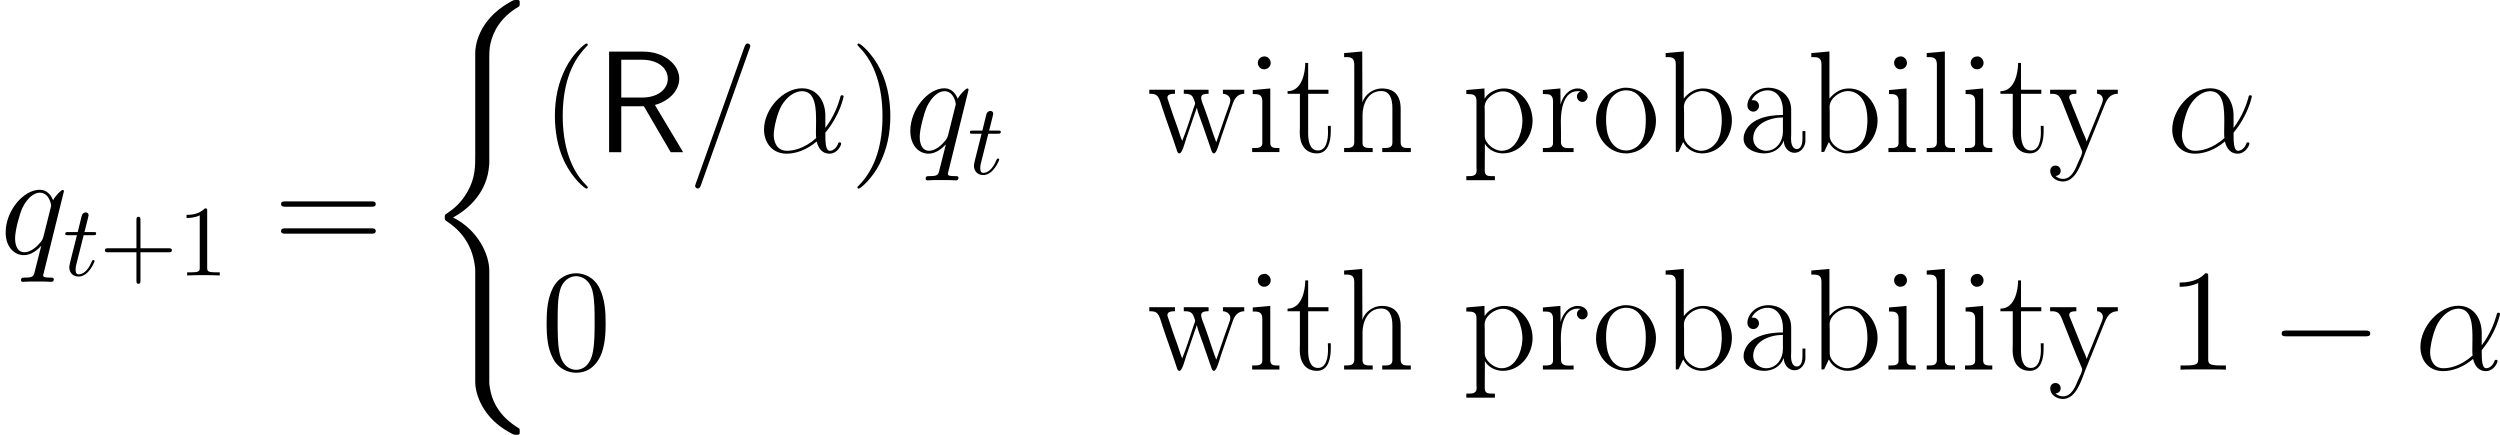
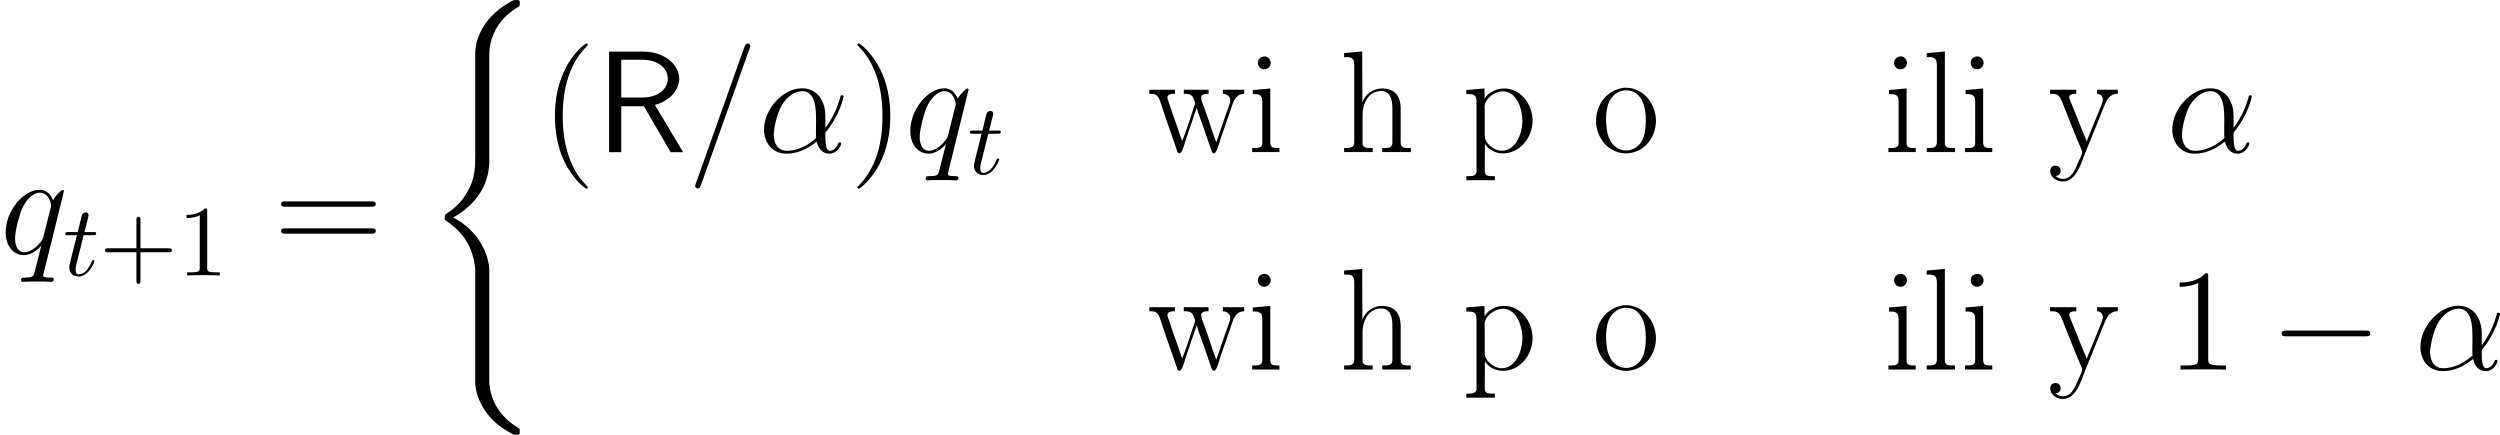
<svg xmlns="http://www.w3.org/2000/svg" xmlns:xlink="http://www.w3.org/1999/xlink" version="1.1" width="247.396pt" height="43.024pt" viewBox="98.645 291.843 247.396 43.024">
  <defs>
    <path id="g4-82" d="M5.839-4.677C7.403-5.122 8.249-6.212 8.249-7.274C8.249-8.708 6.714-9.956 4.691-9.956H1.306V0H2.511V-4.548H4.749L7.403 0H8.636L5.839-4.677ZM2.511-5.409V-9.153H4.533C6.269-9.153 7.116-8.235 7.116-7.274C7.116-6.384 6.341-5.409 4.533-5.409H2.511Z" />
    <path id="g20-43" d="M4.075-2.291H6.854C6.994-2.291 7.183-2.291 7.183-2.491S6.994-2.69 6.854-2.69H4.075V-5.479C4.075-5.619 4.075-5.808 3.875-5.808S3.676-5.619 3.676-5.479V-2.69H.887C.747-2.69 .558-2.69 .558-2.491S.747-2.291 .887-2.291H3.676V.498C3.676 .638 3.676 .827 3.875 .827S4.075 .638 4.075 .498V-2.291Z" />
    <path id="g20-49" d="M2.929-6.376C2.929-6.615 2.929-6.635 2.7-6.635C2.082-5.998 1.205-5.998 .887-5.998V-5.689C1.086-5.689 1.674-5.689 2.192-5.948V-.787C2.192-.428 2.162-.309 1.265-.309H.946V0C1.295-.03 2.162-.03 2.56-.03S3.826-.03 4.174 0V-.309H3.856C2.959-.309 2.929-.418 2.929-.787V-6.376Z" />
-     <path id="g15-97" d="M1.42-5.136C1.679-5.724 2.353-6.126 2.998-6.126C4.06-6.126 4.519-5.107 4.519-4.175V-3.687C3.027-3.687 1.133-3.328 .674-1.736C.646-1.607 .631-1.478 .631-1.334V-1.234C.717-.258 1.879 .115 2.668 .115S4.275-.273 4.591-1.133H4.605C4.605-.531 5.036 .057 5.667 .057C6.241 .057 6.685-.445 6.743-1.047V-2.095H6.456V-1.363C6.456-.947 6.37-.316 5.896-.316S5.322-.933 5.322-1.32C5.322-1.478 5.337-1.621 5.337-1.765V-4.203C5.337-5.595 4.246-6.384 3.07-6.384C2.267-6.384 1.463-5.982 1.119-5.179C1.062-5.021 1.004-4.82 1.004-4.634C1.004-4.275 1.277-4.017 1.592-4.017C1.894-4.017 2.152-4.275 2.152-4.576C2.152-4.892 1.922-5.15 1.564-5.15C1.506-5.15 1.463-5.15 1.42-5.136ZM4.519-3.443V-2.023C4.519-1.09 3.902-.172 2.898-.143H2.841C2.209-.143 1.578-.631 1.578-1.349C1.578-2.841 3.257-3.443 4.519-3.443Z" />
-     <path id="g15-98" d="M.502-9.813V-9.411H.717C1.105-9.411 1.506-9.368 1.506-8.722V-.014L1.779-.043L2.224-.99H2.252C2.582-.287 3.357 .115 4.103 .115C5.839 .115 7.058-1.492 7.058-3.142C7.058-4.763 5.853-6.312 4.218-6.312C3.414-6.312 2.783-5.911 2.295-5.308V-9.971L.502-9.813ZM6.04-2.769C5.982-2.109 5.896-1.435 5.466-.904C5.107-.445 4.576-.143 4.017-.143C3.242-.143 2.324-.861 2.324-1.607V-3.96C2.324-4.132 2.31-4.318 2.31-4.49C2.31-5.308 3.271-6.054 4.146-6.054C4.476-6.054 4.777-5.939 5.05-5.767C5.911-5.165 6.054-4.046 6.054-3.084C6.054-2.984 6.054-2.869 6.04-2.769Z" />
    <path id="g15-104" d="M.545-9.813V-9.411H.732C1.205-9.411 1.549-9.354 1.549-8.651V-.99C1.549-.43 1.133-.416 .617-.416H.545V-.014H3.371V-.416H3.127C2.726-.416 2.367-.459 2.367-.918V-3.687C2.367-4.663 2.841-6.054 4.218-6.054C5.05-6.054 5.322-5.322 5.322-4.361V-.947C5.322-.459 4.949-.416 4.548-.416H4.318V-.014H7.144V-.416H6.857C6.499-.416 6.14-.459 6.14-.976V-4.304C6.14-5.581 5.552-6.312 4.261-6.312C3.429-6.312 2.568-5.71 2.353-4.906L2.338-9.971L.545-9.813Z" />
    <path id="g15-105" d="M.603-6.155V-5.753H.76C1.205-5.753 1.549-5.681 1.549-5.036V-.904C1.549-.445 1.162-.416 .746-.416H.545V-.014H3.242V-.416H2.998C2.668-.416 2.338-.459 2.338-.918V-6.312L.603-6.155ZM1.635-9.468C1.291-9.411 1.105-9.124 1.105-8.837S1.334-8.206 1.722-8.206S2.381-8.507 2.381-8.837C2.381-9.153 2.123-9.483 1.765-9.483C1.722-9.483 1.679-9.468 1.635-9.468Z" />
    <path id="g15-108" d="M.545-9.813V-9.411H.732C1.205-9.411 1.549-9.354 1.549-8.651V-.976C1.549-.459 1.176-.416 .775-.416H.545V-.014H3.343V-.416H3.027C2.654-.416 2.338-.459 2.338-.947V-9.971L.545-9.813Z" />
    <path id="g15-111" d="M3.214-6.384C1.478-6.14 .445-4.72 .445-3.099V-2.912C.545-1.32 1.722 .115 3.429 .115H3.587C3.945 .072 4.275 0 4.605-.158C5.724-.689 6.37-1.894 6.37-3.113V-3.228C6.312-4.806 5.136-6.384 3.386-6.384H3.214ZM1.449-2.783C1.449-2.898 1.435-3.027 1.435-3.156C1.435-4.189 1.564-5.409 2.683-5.968C2.912-6.068 3.156-6.126 3.4-6.126C4.935-6.126 5.365-4.533 5.365-3.285C5.365-2.195 5.279-.588 3.802-.215C3.673-.187 3.558-.172 3.429-.172C2.324-.172 1.65-1.148 1.506-2.224C1.478-2.41 1.478-2.597 1.449-2.783Z" />
    <path id="g15-112" d="M.502-6.155V-5.753H.703C1.133-5.753 1.506-5.695 1.506-5.093V1.506C1.506 1.607 1.521 1.707 1.521 1.822C1.521 2.324 1.133 2.367 .76 2.367H.502V2.769H3.328V2.367H3.013C2.64 2.367 2.324 2.324 2.324 1.836L2.338-.846C2.683-.215 3.443 .115 4.117 .115C5.853 .115 7.058-1.506 7.058-3.127C7.058-4.691 5.939-6.312 4.232-6.312C3.529-6.312 2.654-5.939 2.31-5.294L2.295-6.312L.502-6.155ZM6.04-2.855C5.982-1.836 5.409-.143 3.988-.143C3.214-.143 2.324-.918 2.324-1.592V-3.945C2.324-4.117 2.31-4.304 2.31-4.476C2.31-5.294 3.285-6.025 4.117-6.025C5.595-6.025 6.054-4.074 6.054-3.127C6.054-3.041 6.054-2.941 6.04-2.855Z" />
-     <path id="g15-114" d="M.488-6.155V-5.753H.703C1.105-5.753 1.492-5.71 1.492-5.036V-.904C1.492-.445 1.105-.416 .689-.416H.488V-.014H3.529V-.416C3.386-.416 3.228-.402 3.084-.402C2.668-.402 2.281-.473 2.281-1.004V-2.166C2.281-2.468 2.267-2.769 2.267-3.07C2.267-4.218 2.539-6.04 3.931-6.04C4.017-6.04 4.117-6.04 4.203-6.025V-6.011C4.003-5.939 3.859-5.738 3.859-5.523C3.859-5.251 4.074-4.978 4.404-4.978C4.72-4.978 4.921-5.265 4.921-5.509C4.921-6.025 4.419-6.312 3.945-6.312C3.041-6.312 2.425-5.495 2.238-4.706L2.224-6.312L.488-6.155Z" />
-     <path id="g15-116" d="M2.008-8.837C2.008-7.933 1.707-6.04 .258-6.04V-5.782H1.478V-2.539C1.478-2.338 1.463-2.138 1.463-1.937C1.463-.803 1.98 .115 3.171 .115C4.318 .115 4.533-1.176 4.533-2.066V-2.611H4.246C4.246-2.396 4.261-2.181 4.261-1.965C4.261-1.334 4.132-.172 3.271-.172C2.425-.172 2.295-1.176 2.295-1.865V-5.782H4.304V-6.183H2.295V-8.837H2.008Z" />
    <path id="g15-119" d="M.23-6.183V-5.782H.416C1.176-5.782 1.234-5.236 1.535-4.333C1.98-2.97 2.496-1.607 2.941-.244C2.984-.1 3.027 .115 3.214 .115C3.486 .115 3.73-.889 3.902-1.406C4.175-2.224 4.462-3.027 4.734-3.845C4.806-4.031 4.878-4.203 4.921-4.39H4.935C5.064-3.816 5.351-3.171 5.552-2.568C5.81-1.793 6.097-1.019 6.355-.244C6.413-.1 6.441 .1 6.628 .115C6.901 .115 7.144-.889 7.317-1.406C7.69-2.525 8.091-3.615 8.464-4.734C8.636-5.251 8.938-5.782 9.626-5.782V-6.183H7.517V-5.782C7.89-5.767 8.249-5.523 8.249-5.136C8.249-4.921 8.149-4.691 8.077-4.49C7.962-4.146 7.833-3.787 7.704-3.443L7.144-1.808C7.044-1.535 6.972-1.262 6.857-.99C6.456-2.008 6.155-3.084 5.767-4.132C5.638-4.533 5.365-5.064 5.365-5.394V-5.466C5.423-5.782 5.853-5.782 6.097-5.782V-6.183H3.644V-5.782H3.787C4.404-5.782 4.548-5.538 4.691-5.093C4.72-5.007 4.763-4.921 4.763-4.835C4.763-4.706 4.677-4.576 4.648-4.462C4.275-3.357 3.931-2.209 3.486-1.119C3.314-1.521 3.199-1.937 3.056-2.353C2.726-3.271 2.396-4.175 2.109-5.093C2.08-5.193 2.023-5.294 2.023-5.409C2.023-5.782 2.525-5.782 2.769-5.782V-6.183H.23Z" />
    <path id="g15-121" d="M.244-6.183V-5.782H.459C1.234-5.782 1.291-5.308 1.664-4.404C2.195-3.07 2.711-1.722 3.285-.402C3.314-.301 3.414-.158 3.414-.029C3.414 .244 3.185 .631 3.07 .889C2.769 1.607 2.41 2.64 1.506 2.64C1.248 2.64 .976 2.525 .775 2.353C1.062 2.324 1.291 2.152 1.291 1.836C1.291 1.578 1.105 1.32 .775 1.32C.488 1.32 .258 1.521 .258 1.851C.258 2.511 .918 2.898 1.506 2.898C2.869 2.898 3.371 .918 3.73 .043C4.347-1.492 4.992-3.027 5.595-4.562C5.825-5.122 6.083-5.782 6.944-5.782V-6.183H4.892V-5.782C5.208-5.782 5.466-5.538 5.466-5.222C5.466-5.007 5.365-4.806 5.294-4.605C4.892-3.587 4.462-2.582 4.06-1.564C4.003-1.406 3.917-1.248 3.873-1.076H3.859C3.759-1.406 3.601-1.736 3.457-2.066C3.056-3.056 2.668-4.074 2.252-5.064C2.209-5.179 2.138-5.294 2.138-5.423V-5.48C2.181-5.782 2.611-5.782 2.841-5.782V-6.183H.244Z" />
    <path id="g7-40" d="M6.47 26.21C6.47 24.632 5.38 22.208 2.884 20.945C4.433 20.113 6.284 18.435 6.456 15.752L6.47 15.666V5.724C6.47 4.548 6.47 4.29 6.585 3.744C6.843 2.597 7.532 1.176 9.354 .1C9.468 .029 9.483 .014 9.483-.244C9.483-.56 9.468-.574 9.153-.574C8.895-.574 8.866-.574 8.479-.344C5.265 1.478 5.079 4.146 5.079 4.648V14.848C5.079 15.881 5.079 17.043 4.333 18.363C3.673 19.54 2.898 20.128 2.281 20.544C2.08 20.673 2.066 20.687 2.066 20.931C2.066 21.189 2.08 21.204 2.195 21.275C3.414 22.079 4.72 23.356 5.036 25.694C5.079 26.01 5.079 26.038 5.079 26.21V37.228C5.079 38.39 5.796 40.801 8.565 42.264C8.895 42.45 8.923 42.45 9.153 42.45C9.468 42.45 9.483 42.436 9.483 42.12C9.483 41.862 9.468 41.848 9.411 41.819C8.794 41.432 6.915 40.298 6.528 37.802C6.47 37.429 6.47 37.401 6.47 37.214V26.21Z" />
    <path id="g8-0" d="M9.454-3.3C9.698-3.3 9.956-3.3 9.956-3.587S9.698-3.873 9.454-3.873H1.693C1.449-3.873 1.191-3.873 1.191-3.587S1.449-3.3 1.693-3.3H9.454Z" />
    <path id="g9-11" d="M6.642-3.63C6.642-5.021 5.853-6.327 4.333-6.327C2.453-6.327 .574-4.275 .574-2.238C.574-.99 1.349 .143 2.812 .143C3.701 .143 4.763-.201 5.782-1.062C5.982-.258 6.427 .143 7.044 .143C7.819 .143 8.206-.66 8.206-.846C8.206-.976 8.106-.976 8.063-.976C7.948-.976 7.933-.933 7.89-.818C7.761-.459 7.431-.143 7.087-.143C6.642-.143 6.642-1.062 6.642-1.937C8.106-3.687 8.45-5.495 8.45-5.509C8.45-5.638 8.335-5.638 8.292-5.638C8.163-5.638 8.149-5.595 8.091-5.337C7.905-4.706 7.532-3.587 6.642-2.41V-3.63ZM5.738-1.406C4.476-.273 3.343-.143 2.841-.143C1.822-.143 1.535-1.047 1.535-1.722C1.535-2.338 1.851-3.802 2.295-4.591C2.884-5.595 3.687-6.04 4.333-6.04C5.724-6.04 5.724-4.218 5.724-3.013C5.724-2.654 5.71-2.281 5.71-1.922C5.71-1.635 5.724-1.564 5.738-1.406Z" />
    <path id="g9-61" d="M6.155-10.229C6.155-10.243 6.241-10.458 6.241-10.487C6.241-10.659 6.097-10.76 5.982-10.76C5.911-10.76 5.782-10.76 5.667-10.444L.861 3.056C.861 3.07 .775 3.285 .775 3.314C.775 3.486 .918 3.587 1.033 3.587C1.119 3.587 1.248 3.572 1.349 3.271L6.155-10.229Z" />
    <path id="g9-113" d="M6.327-6.183C6.327-6.255 6.269-6.312 6.198-6.312C6.083-6.312 5.523-5.796 5.251-5.294C4.992-5.939 4.548-6.327 3.931-6.327C2.31-6.327 .56-4.232 .56-2.109C.56-.689 1.392 .143 2.367 .143C3.127 .143 3.759-.43 4.06-.76L4.074-.746L3.529 1.406L3.4 1.922C3.271 2.353 3.056 2.353 2.381 2.367C2.224 2.367 2.08 2.367 2.08 2.64C2.08 2.74 2.166 2.783 2.267 2.783C2.468 2.783 2.726 2.754 2.927 2.754H4.39C4.605 2.754 4.849 2.783 5.064 2.783C5.15 2.783 5.322 2.783 5.322 2.511C5.322 2.367 5.208 2.367 4.992 2.367C4.318 2.367 4.275 2.267 4.275 2.152C4.275 2.08 4.29 2.066 4.333 1.879L6.327-6.183ZM4.304-1.707C4.232-1.463 4.232-1.435 4.031-1.162C3.716-.76 3.084-.143 2.41-.143C1.822-.143 1.492-.674 1.492-1.521C1.492-2.31 1.937-3.917 2.209-4.519C2.697-5.523 3.371-6.04 3.931-6.04C4.878-6.04 5.064-4.863 5.064-4.749C5.064-4.734 5.021-4.548 5.007-4.519L4.304-1.707Z" />
    <path id="g10-40" d="M4.663 3.486C4.663 3.443 4.663 3.414 4.419 3.171C2.984 1.722 2.181-.646 2.181-3.572C2.181-6.355 2.855-8.751 4.519-10.444C4.663-10.573 4.663-10.602 4.663-10.645C4.663-10.731 4.591-10.76 4.533-10.76C4.347-10.76 3.171-9.727 2.468-8.321C1.736-6.872 1.406-5.337 1.406-3.572C1.406-2.295 1.607-.588 2.353 .947C3.199 2.668 4.376 3.601 4.533 3.601C4.591 3.601 4.663 3.572 4.663 3.486Z" />
    <path id="g10-41" d="M4.046-3.572C4.046-4.663 3.902-6.441 3.099-8.106C2.252-9.827 1.076-10.76 .918-10.76C.861-10.76 .789-10.731 .789-10.645C.789-10.602 .789-10.573 1.033-10.329C2.468-8.88 3.271-6.513 3.271-3.587C3.271-.803 2.597 1.592 .933 3.285C.789 3.414 .789 3.443 .789 3.486C.789 3.572 .861 3.601 .918 3.601C1.105 3.601 2.281 2.568 2.984 1.162C3.716-.301 4.046-1.851 4.046-3.572Z" />
-     <path id="g10-48" d="M6.427-4.591C6.427-5.782 6.355-6.944 5.839-8.034C5.251-9.225 4.218-9.54 3.515-9.54C2.683-9.54 1.664-9.124 1.133-7.933C.732-7.03 .588-6.14 .588-4.591C.588-3.199 .689-2.152 1.205-1.133C1.765-.043 2.754 .301 3.5 .301C4.749 .301 5.466-.445 5.882-1.277C6.398-2.353 6.427-3.759 6.427-4.591ZM3.5 .014C3.041 .014 2.109-.244 1.836-1.808C1.679-2.668 1.679-3.759 1.679-4.763C1.679-5.939 1.679-7.001 1.908-7.847C2.152-8.809 2.884-9.253 3.5-9.253C4.046-9.253 4.878-8.923 5.15-7.69C5.337-6.872 5.337-5.738 5.337-4.763C5.337-3.802 5.337-2.711 5.179-1.836C4.906-.258 4.003 .014 3.5 .014Z" />
    <path id="g10-49" d="M4.132-9.196C4.132-9.526 4.132-9.54 3.845-9.54C3.5-9.153 2.783-8.622 1.306-8.622V-8.206C1.635-8.206 2.353-8.206 3.142-8.579V-1.105C3.142-.588 3.099-.416 1.836-.416H1.392V0C1.779-.029 3.171-.029 3.644-.029S5.495-.029 5.882 0V-.416H5.437C4.175-.416 4.132-.588 4.132-1.105V-9.196Z" />
    <path id="g10-61" d="M9.684-4.648C9.885-4.648 10.143-4.648 10.143-4.906C10.143-5.179 9.899-5.179 9.684-5.179H1.234C1.033-5.179 .775-5.179 .775-4.921C.775-4.648 1.019-4.648 1.234-4.648H9.684ZM9.684-1.98C9.885-1.98 10.143-1.98 10.143-2.238C10.143-2.511 9.899-2.511 9.684-2.511H1.234C1.033-2.511 .775-2.511 .775-2.252C.775-1.98 1.019-1.98 1.234-1.98H9.684Z" />
    <path id="g18-116" d="M2.052-3.985H2.989C3.188-3.985 3.288-3.985 3.288-4.184C3.288-4.294 3.188-4.294 3.009-4.294H2.132C2.491-5.709 2.54-5.908 2.54-5.968C2.54-6.137 2.421-6.237 2.252-6.237C2.222-6.237 1.943-6.227 1.853-5.878L1.465-4.294H.528C.329-4.294 .229-4.294 .229-4.105C.229-3.985 .309-3.985 .508-3.985H1.385C.667-1.156 .628-.986 .628-.807C.628-.269 1.006 .11 1.544 .11C2.56 .11 3.128-1.345 3.128-1.425C3.128-1.524 3.049-1.524 3.009-1.524C2.919-1.524 2.909-1.494 2.859-1.385C2.431-.349 1.903-.11 1.564-.11C1.355-.11 1.255-.239 1.255-.568C1.255-.807 1.275-.877 1.315-1.046L2.052-3.985Z" />
  </defs>
  <g id="page1">
    <use x="98.645" y="316.949" xlink:href="#g9-113" />
    <use x="104.873" y="319.101" xlink:href="#g18-116" />
    <use x="108.47" y="319.101" xlink:href="#g20-43" />
    <use x="116.219" y="319.101" xlink:href="#g20-49" />
    <use x="125.684" y="316.949" xlink:href="#g10-61" />
    <use x="140.594" y="292.417" xlink:href="#g7-40" />
    <use x="152.151" y="306.907" xlink:href="#g10-40" />
    <use x="157.614" y="306.907" xlink:href="#g4-82" />
    <use x="166.655" y="306.907" xlink:href="#g9-61" />
    <use x="173.678" y="306.907" xlink:href="#g9-11" />
    <use x="182.704" y="306.907" xlink:href="#g10-41" />
    <use x="188.167" y="306.907" xlink:href="#g9-113" />
    <use x="194.395" y="309.059" xlink:href="#g18-116" />
    <use x="212.147" y="306.907" xlink:href="#g15-119" />
    <use x="222.012" y="306.907" xlink:href="#g15-105" />
    <use x="225.803" y="306.907" xlink:href="#g15-116" />
    <use x="231.112" y="306.907" xlink:href="#g15-104" />
    <use x="243.249" y="306.907" xlink:href="#g15-112" />
    <use x="250.836" y="306.907" xlink:href="#g15-114" />
    <use x="256.145" y="306.907" xlink:href="#g15-111" />
    <use x="262.973" y="306.907" xlink:href="#g15-98" />
    <use x="270.56" y="306.907" xlink:href="#g15-97" />
    <use x="277.388" y="306.907" xlink:href="#g15-98" />
    <use x="284.976" y="306.907" xlink:href="#g15-105" />
    <use x="288.766" y="306.907" xlink:href="#g15-108" />
    <use x="292.556" y="306.907" xlink:href="#g15-105" />
    <use x="296.346" y="306.907" xlink:href="#g15-116" />
    <use x="301.276" y="306.907" xlink:href="#g15-121" />
    <use x="313.033" y="306.907" xlink:href="#g9-11" />
    <use x="152.151" y="328.426" xlink:href="#g10-48" />
    <use x="212.147" y="328.426" xlink:href="#g15-119" />
    <use x="222.012" y="328.426" xlink:href="#g15-105" />
    <use x="225.803" y="328.426" xlink:href="#g15-116" />
    <use x="231.112" y="328.426" xlink:href="#g15-104" />
    <use x="243.249" y="328.426" xlink:href="#g15-112" />
    <use x="250.836" y="328.426" xlink:href="#g15-114" />
    <use x="256.145" y="328.426" xlink:href="#g15-111" />
    <use x="262.973" y="328.426" xlink:href="#g15-98" />
    <use x="270.56" y="328.426" xlink:href="#g15-97" />
    <use x="277.388" y="328.426" xlink:href="#g15-98" />
    <use x="284.976" y="328.426" xlink:href="#g15-105" />
    <use x="288.766" y="328.426" xlink:href="#g15-108" />
    <use x="292.556" y="328.426" xlink:href="#g15-105" />
    <use x="296.346" y="328.426" xlink:href="#g15-116" />
    <use x="301.276" y="328.426" xlink:href="#g15-121" />
    <use x="313.033" y="328.426" xlink:href="#g10-49" />
    <use x="323.245" y="328.426" xlink:href="#g8-0" />
    <use x="337.591" y="328.426" xlink:href="#g9-11" />
  </g>
</svg>